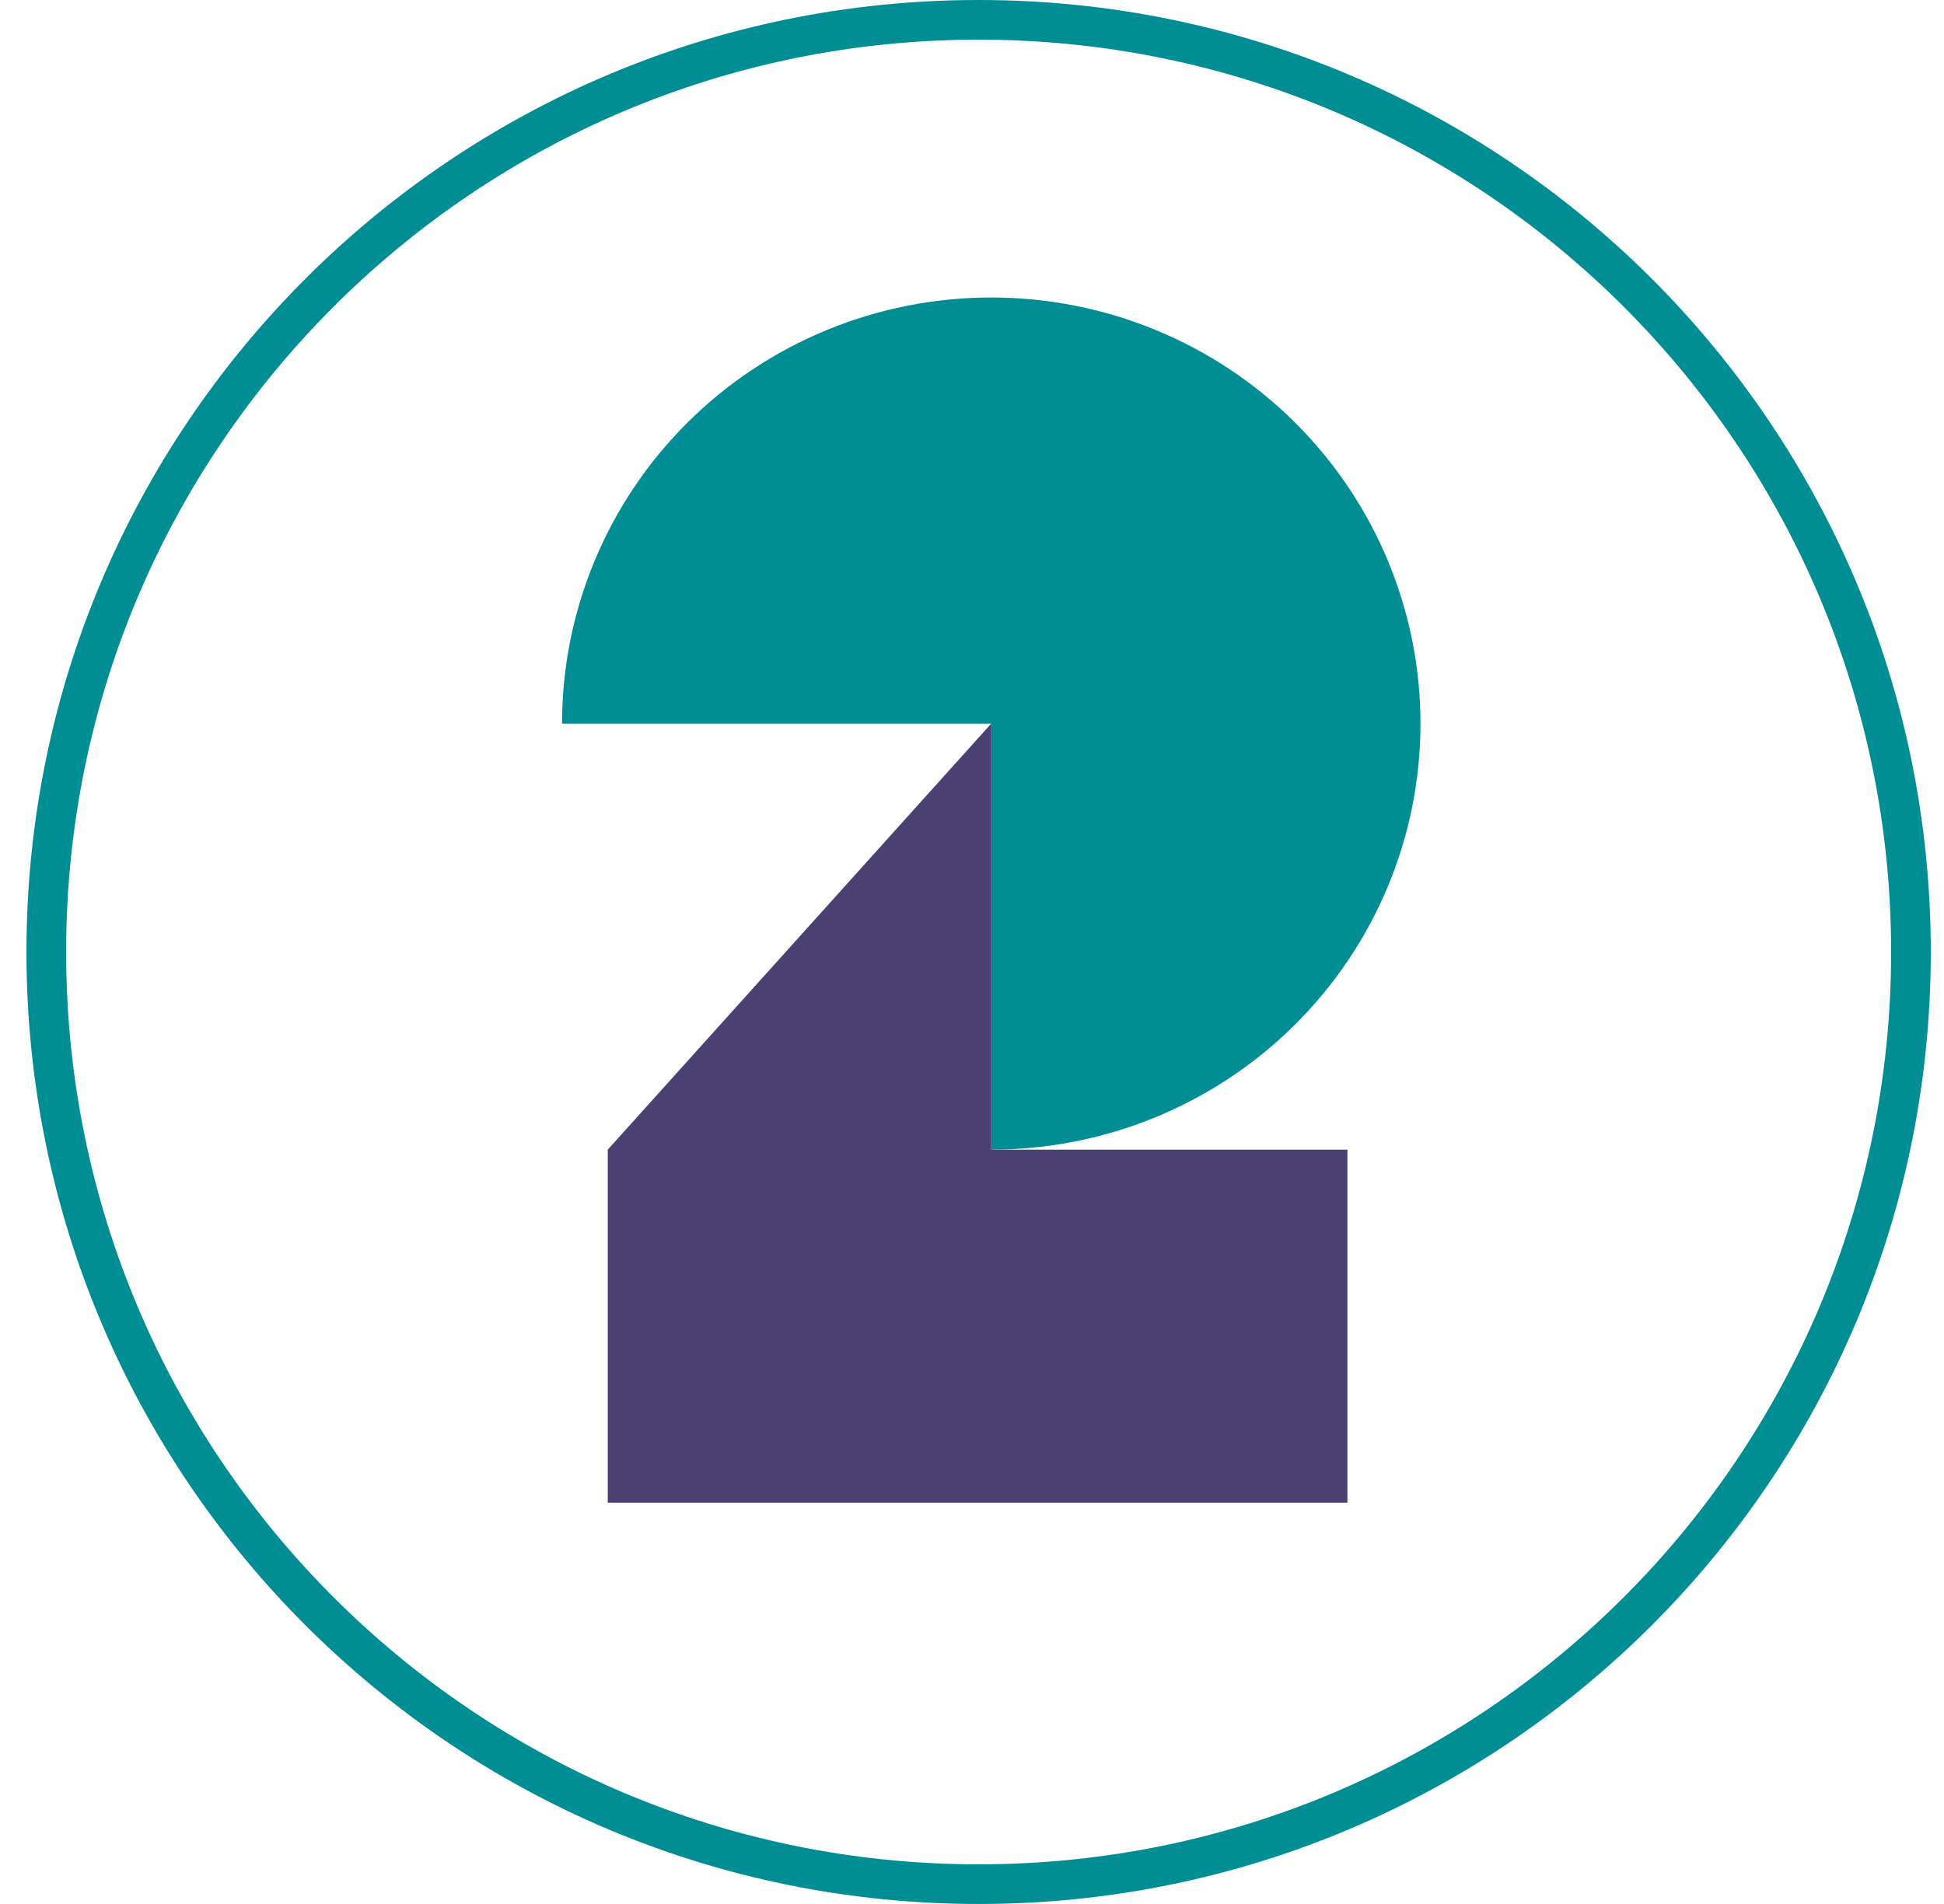
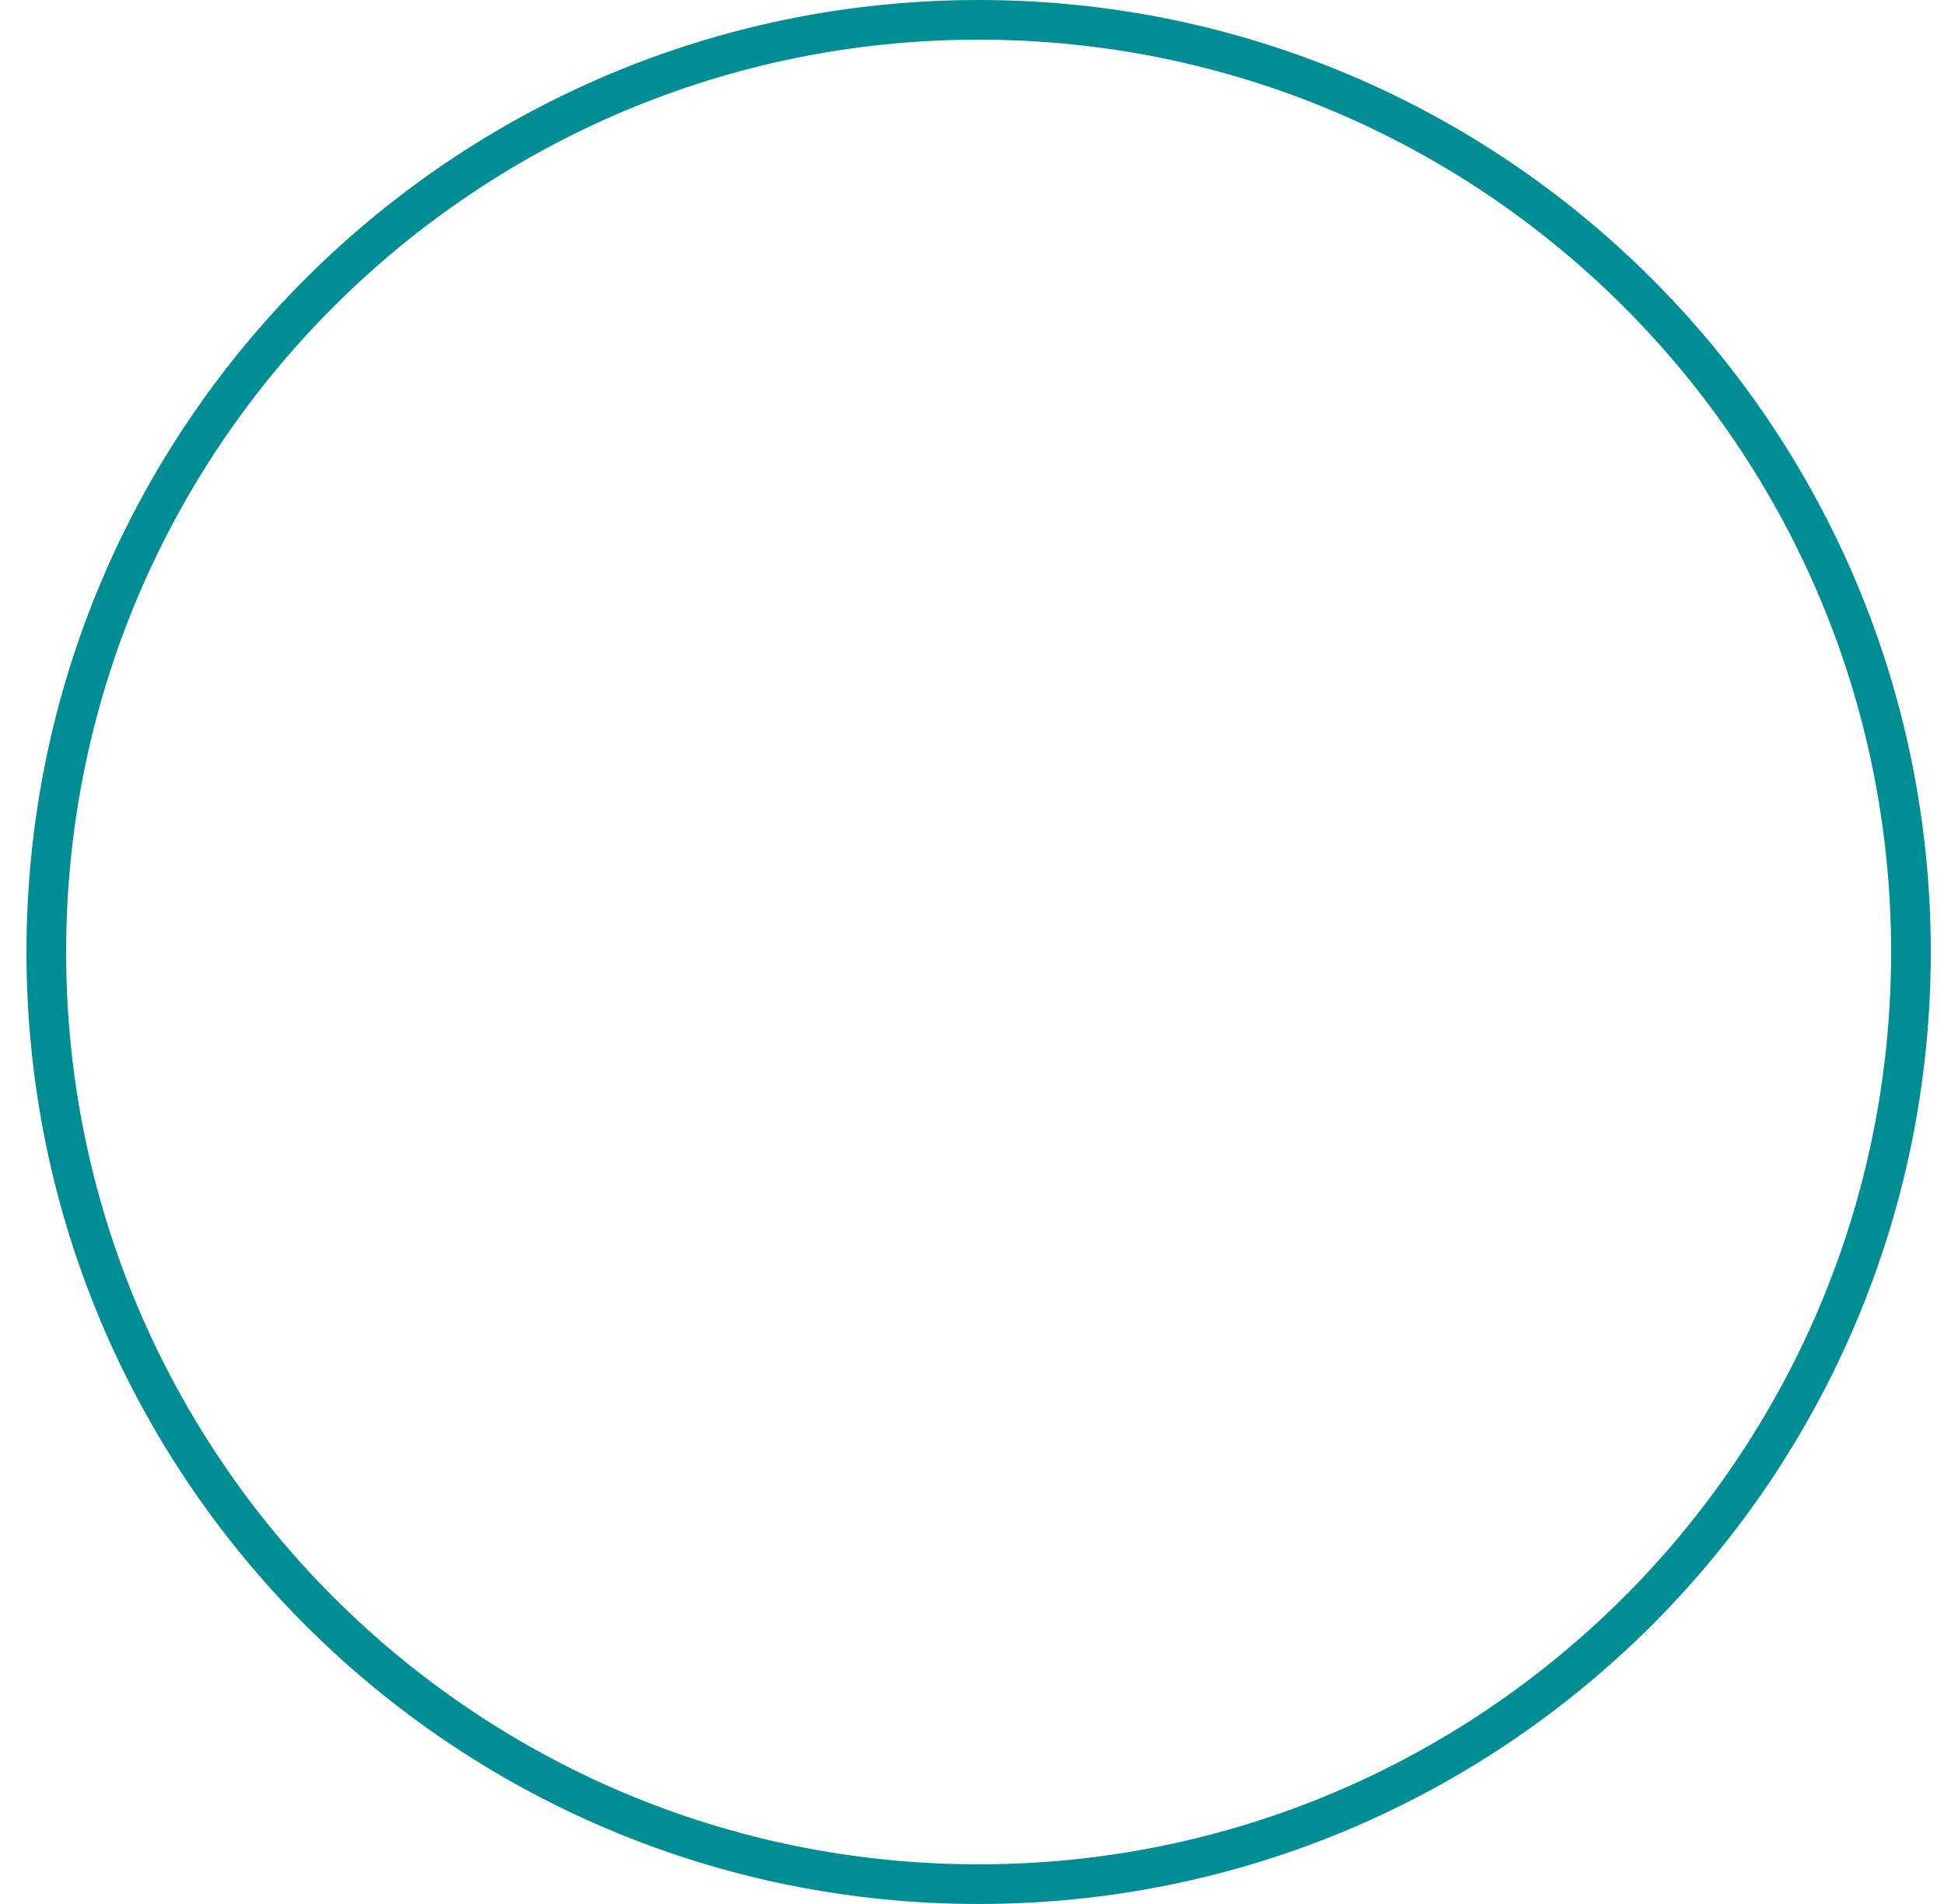
<svg xmlns="http://www.w3.org/2000/svg" width="49" height="48" viewBox="0 0 49 48" fill="none">
  <path d="M48.167 24C48.167 36.979 37.646 47.5 24.667 47.5C11.688 47.5 1.167 36.979 1.167 24C1.167 11.021 11.688 0.5 24.667 0.5C37.646 0.5 48.167 11.021 48.167 24Z" stroke="#008E94" />
-   <path d="M24.986 28.983V18.242H14.167C14.167 15.393 15.307 12.661 17.336 10.646C19.365 8.632 22.116 7.5 24.986 7.5C27.855 7.5 30.607 8.632 32.635 10.646C34.664 12.661 35.804 15.393 35.804 18.242C35.804 21.091 34.664 23.823 32.635 25.837C30.607 27.852 27.855 28.983 24.986 28.983Z" fill="#008E94" />
-   <path d="M15.319 37.883V28.983L24.986 18.241V28.983H33.963V37.883H15.319Z" fill="#4A4072" />
</svg>